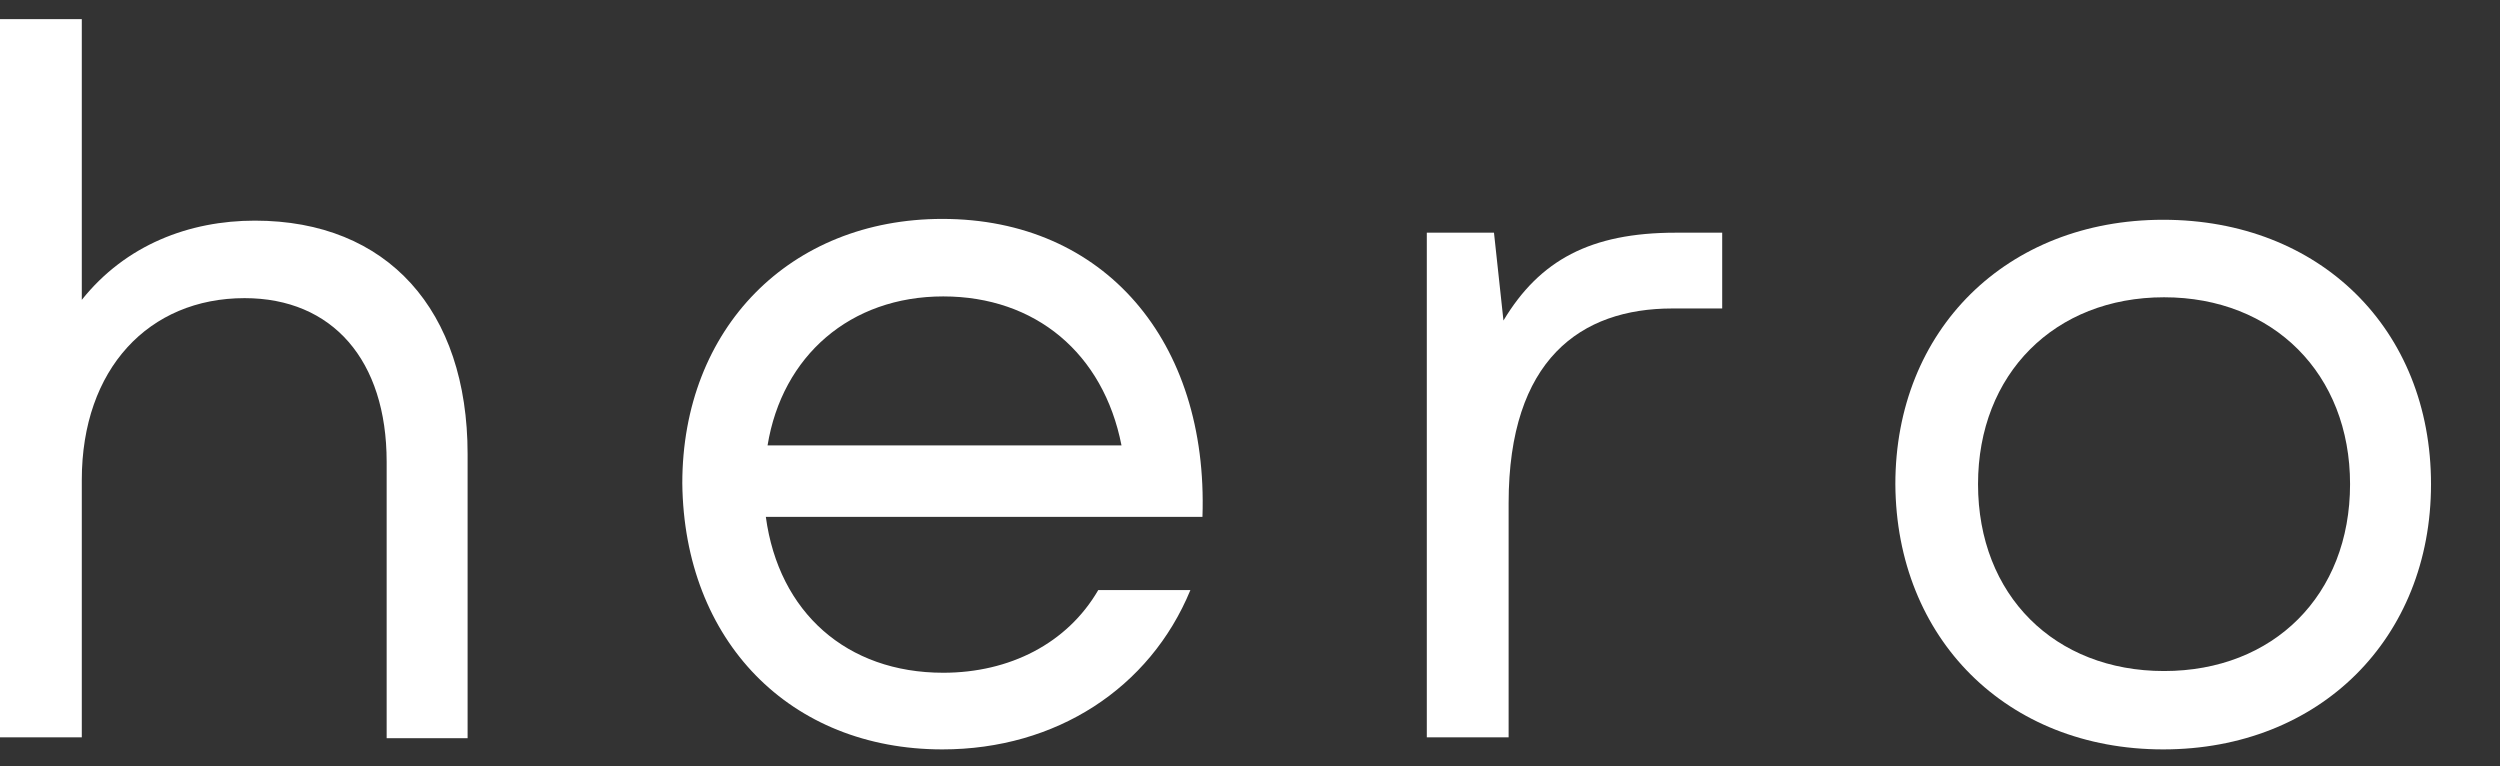
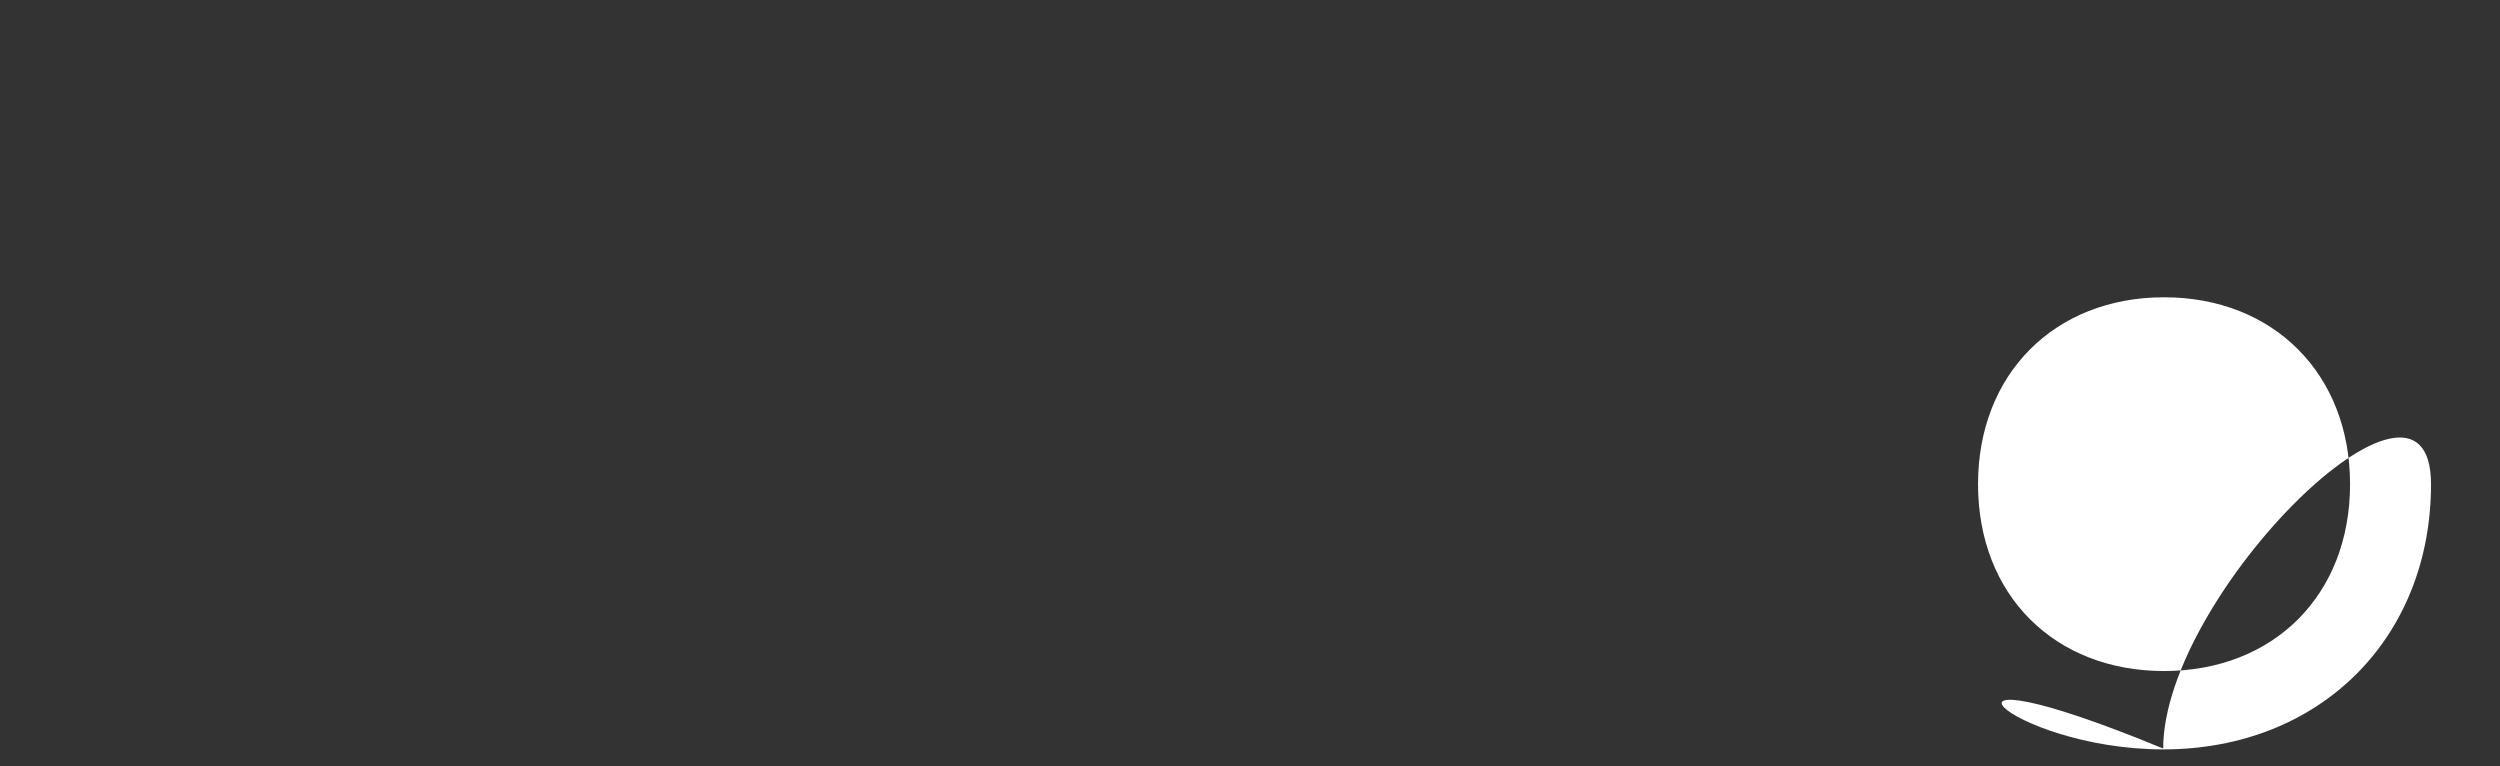
<svg xmlns="http://www.w3.org/2000/svg" id="Layer_1" x="0px" y="0px" viewBox="0 0 290.3 89" style="enable-background:new 0 0 290.3 89;" xml:space="preserve">
  <rect x="0" y="0" width="290.3" height="89" fill="#333333" stroke="none" />
  <style type="text/css">	.st0{fill:#FFFFFF;}</style>
  <g>
    <g>
      <g transform="translate(62.298, 183.42)">
        <g>
-           <path class="st0" d="M-62.3-97.8h9.5v-29.9c0-12.9,7.8-21.1,18.9-21.1c10.2,0,16.5,7.2,16.5,19v32.1H-8v-33     c0-16.7-9.3-27.1-24.7-27.1c-7.6,0-15,2.8-20.1,9.2v-32.6h-9.5C-62.3-181.2-62.3-97.8-62.3-97.8z" />
-         </g>
+           </g>
      </g>
    </g>
    <g>
      <g transform="translate(125.329, 183.42)">
        <g>
-           <path class="st0" d="M-15.9-96.4c13.2,0,24.1-7.1,28.8-18.5H2.2c-3.6,6.2-10.3,9.6-18,9.6c-11.2,0-19.1-7-20.6-18.1h50.7     C15-143.8,2.9-158-15.9-158c-17.7,0-30.2,12.7-30.2,30.7C-45.9-109-33.6-96.4-15.9-96.4z M-36.2-131.7     c1.7-10.4,9.6-17.3,20.4-17.3c10.7,0,18.6,6.6,20.7,17.3H-36.2z" />
-         </g>
+           </g>
      </g>
    </g>
    <g>
      <g transform="translate(186.581, 183.42)">
        <g>
-           <path class="st0" d="M-20.9-97.8h9.5V-125c0-16.7,8.4-22.6,19-22.6h5.8v-8.8H8c-9.9,0-15.8,3.2-20,10.2l-1.1-10.2h-7.8     C-20.9-156.4-20.9-97.8-20.9-97.8z" />
-         </g>
+           </g>
      </g>
    </g>
    <g>
      <g transform="translate(230.889, 183.42)">
        <g>
-           <path class="st0" d="M20.3-96.4c18.2,0,31.1-12.9,31.1-30.8c0-18-12.9-30.7-31.1-30.7s-31.1,12.8-31.1,30.7     C-10.7-109.3,2.1-96.4,20.3-96.4z M-1.2-127.2c0-12.8,8.9-21.7,21.6-21.7S42-140,42-127.2c0,12.9-8.9,21.7-21.6,21.7     S-1.2-114.3-1.2-127.2z" />
+           <path class="st0" d="M20.3-96.4c18.2,0,31.1-12.9,31.1-30.8s-31.1,12.8-31.1,30.7     C-10.7-109.3,2.1-96.4,20.3-96.4z M-1.2-127.2c0-12.8,8.9-21.7,21.6-21.7S42-140,42-127.2c0,12.9-8.9,21.7-21.6,21.7     S-1.2-114.3-1.2-127.2z" />
        </g>
      </g>
    </g>
  </g>
</svg>